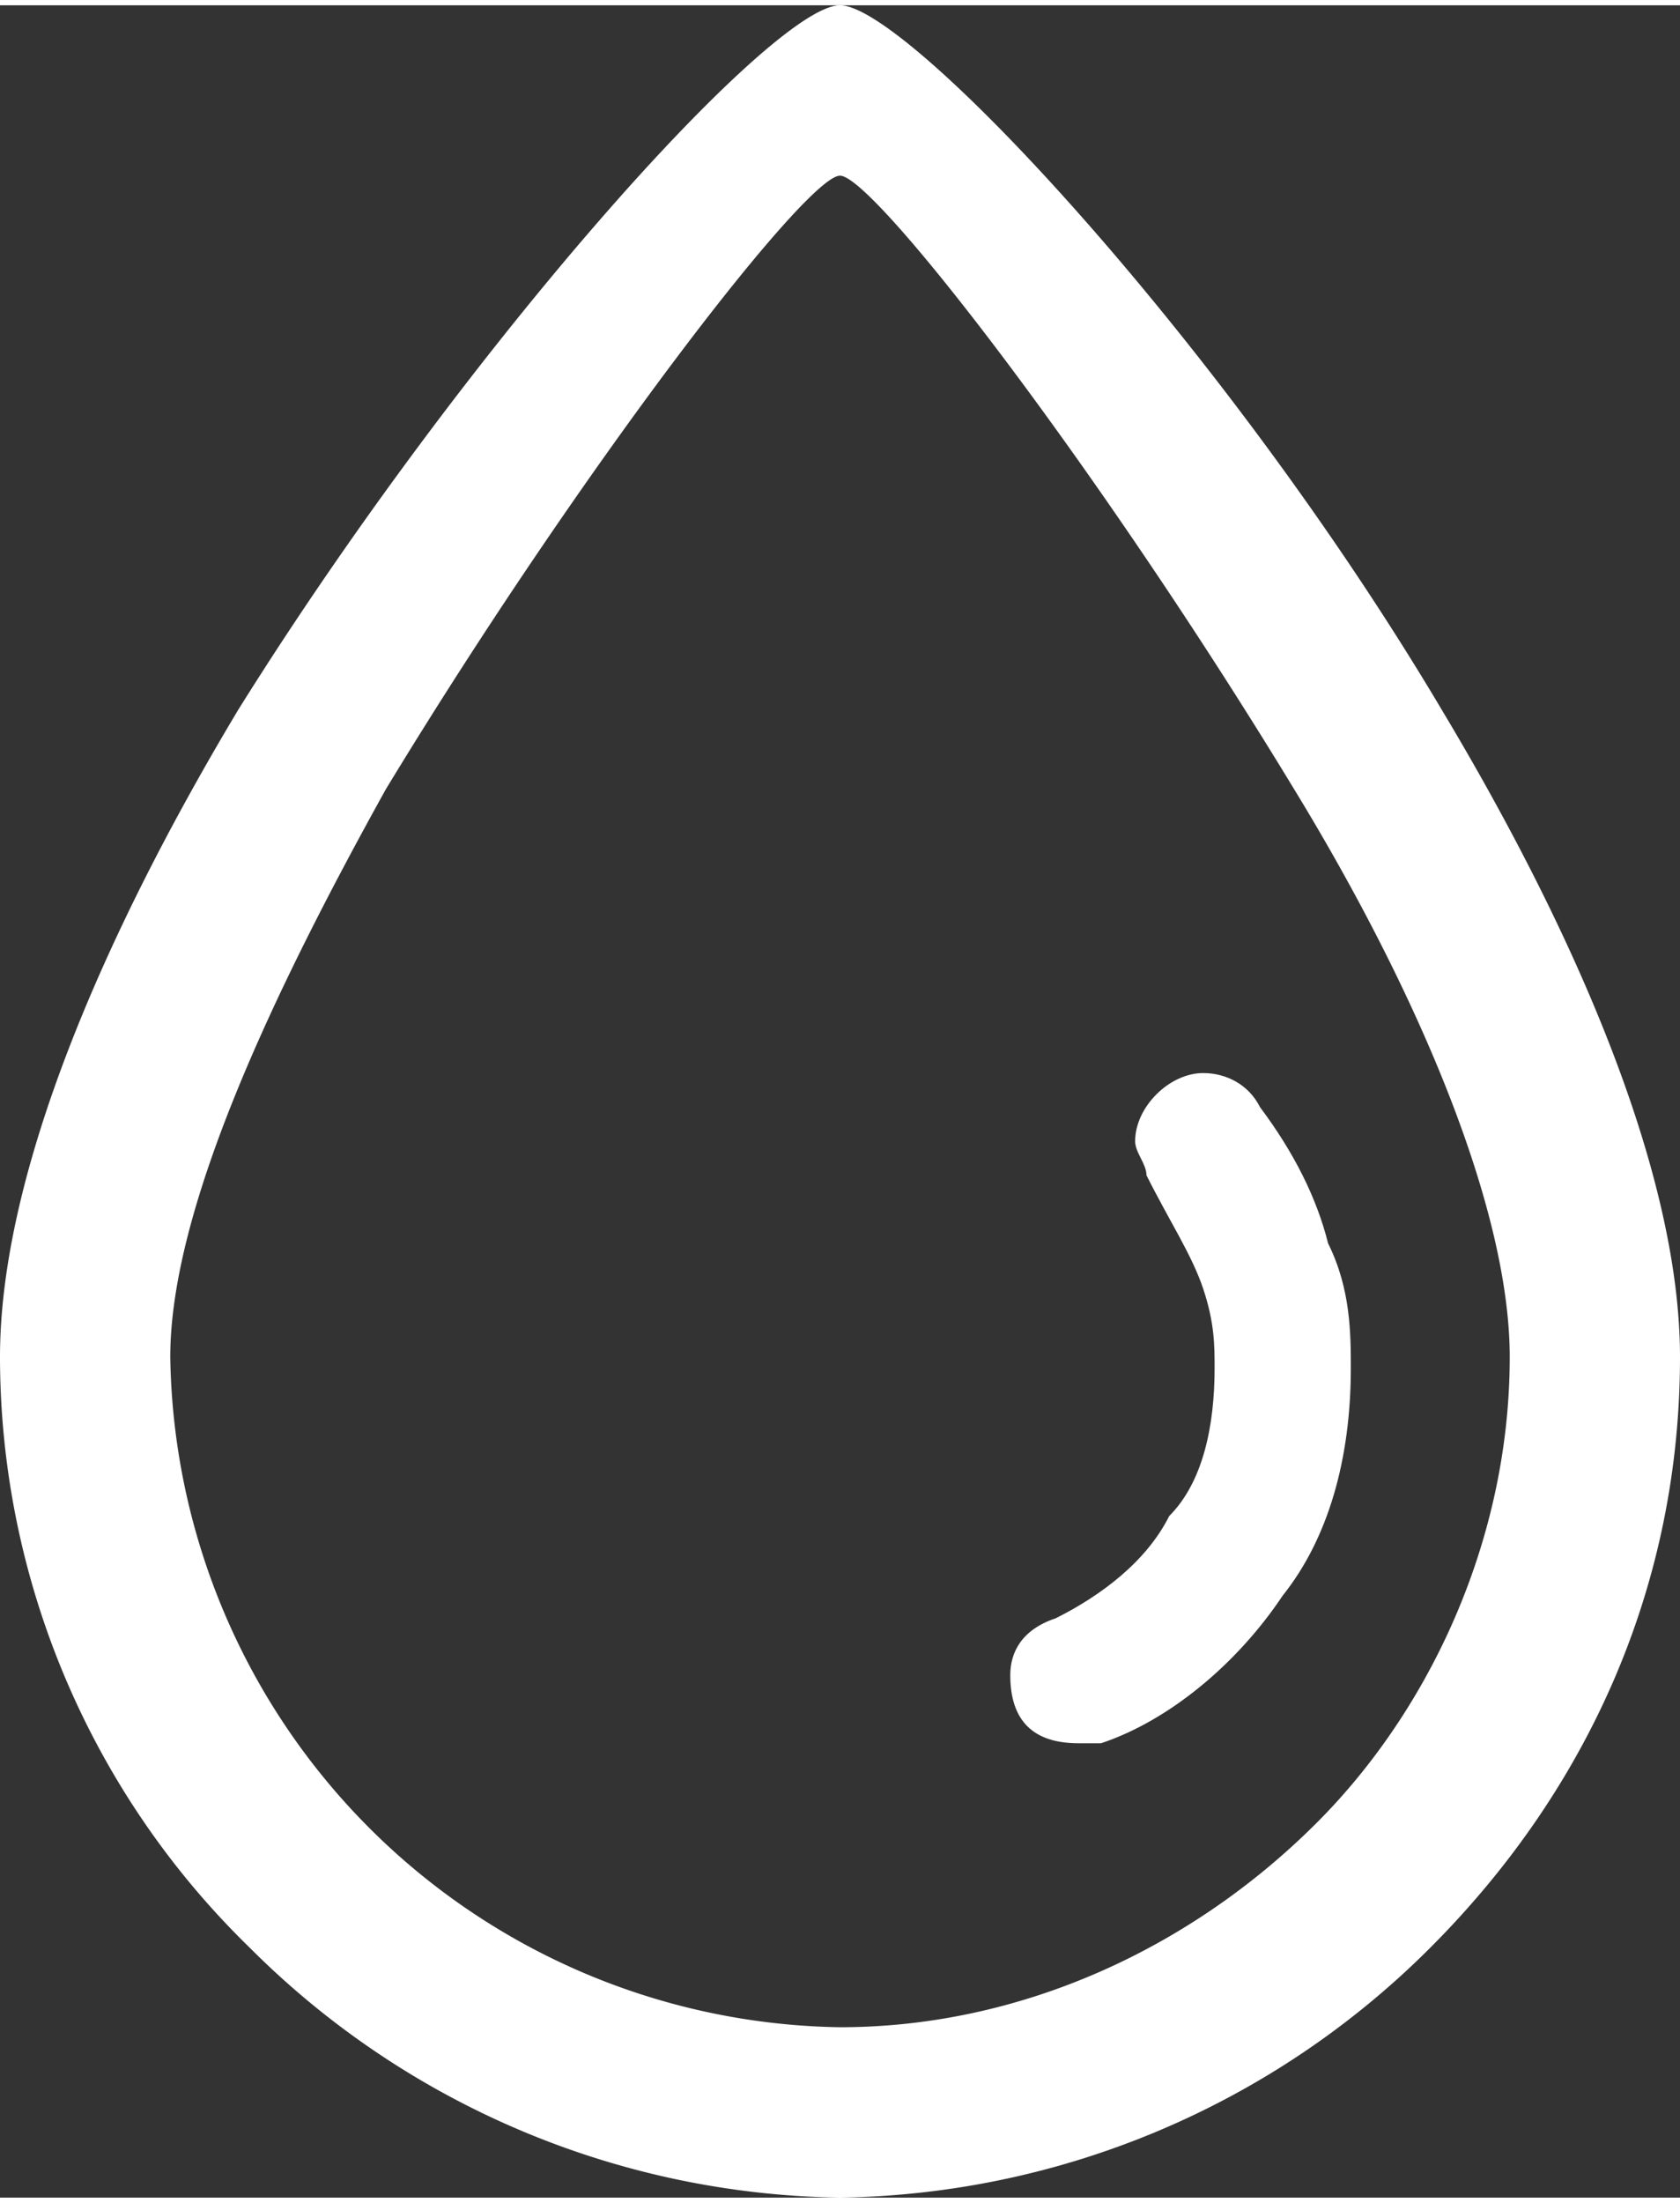
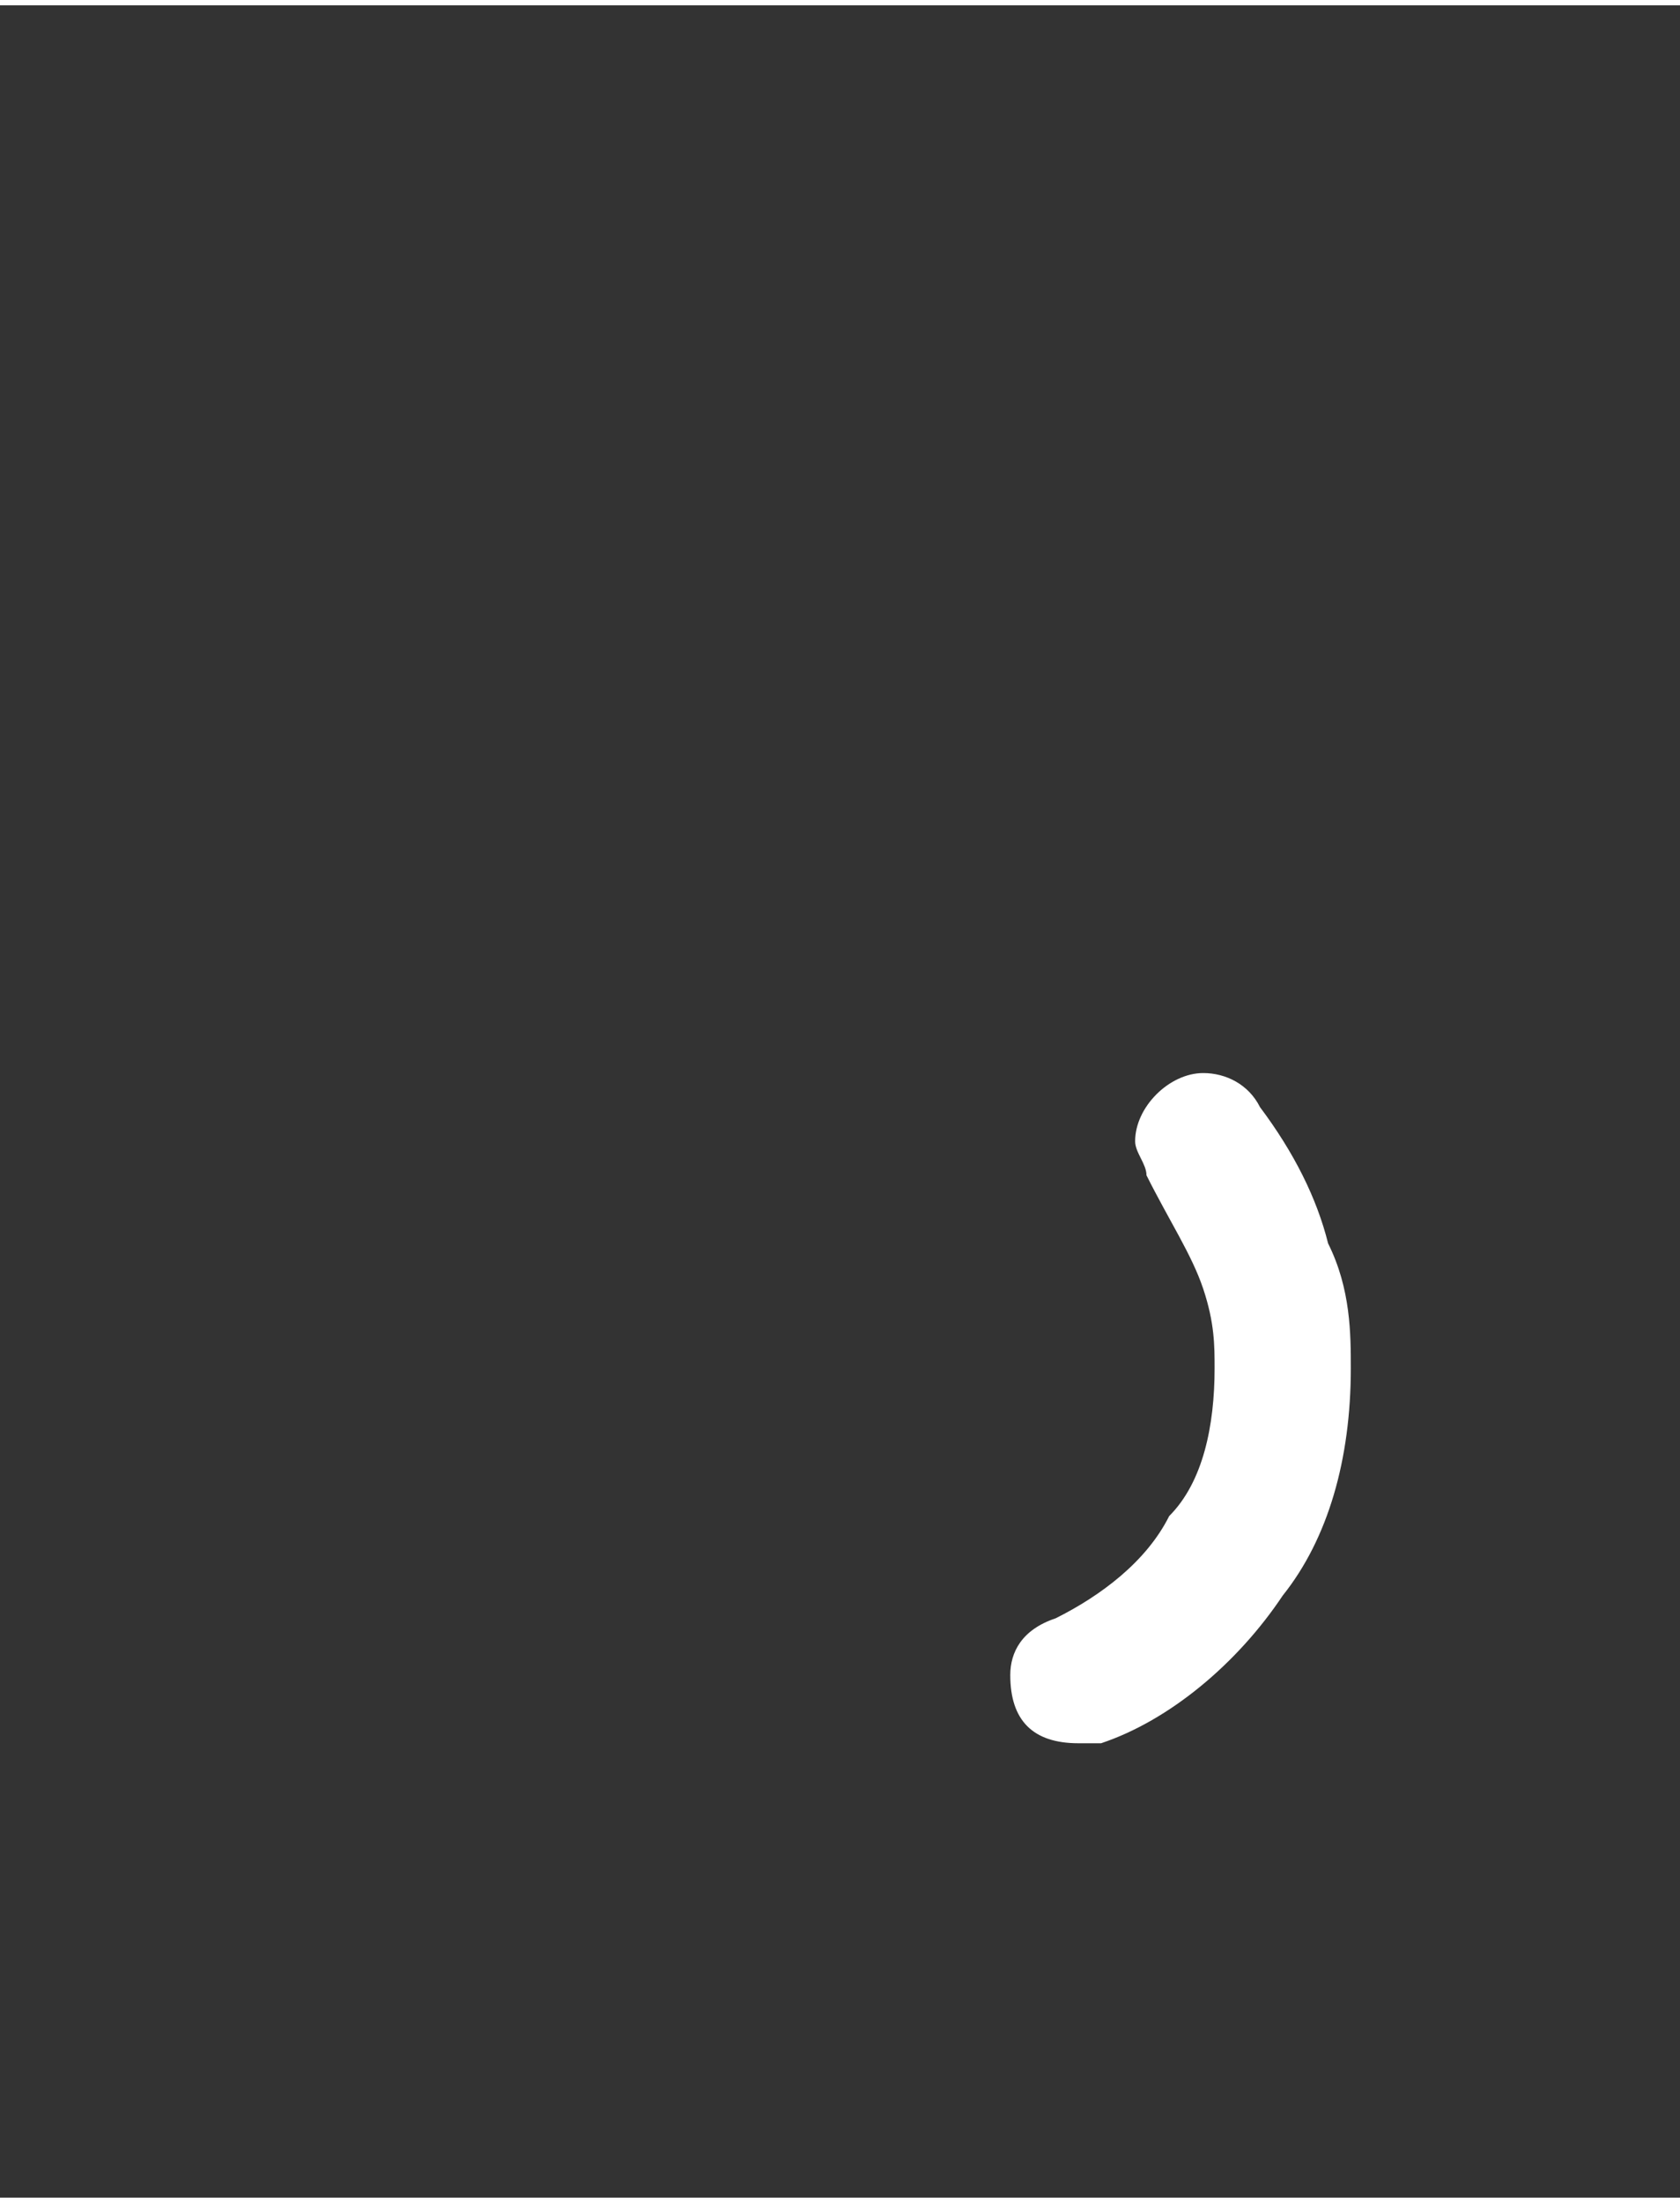
<svg xmlns="http://www.w3.org/2000/svg" width="29" height="38" viewBox="0 0 1.48 1.93" shape-rendering="geometricPrecision" text-rendering="geometricPrecision" image-rendering="optimizeQuality" fill-rule="evenodd" clip-rule="evenodd">
  <rect x="0" y="0" width="1.48" height="1.93" fill="#333333" stroke="none" />
  <g fill="#fff">
    <path d="M1.06.94c.02 0 .04.01.05.03.03.04.05.08.06.12.02.04.02.08.02.11 0 .08-.02.15-.06.2-.04.06-.1.11-.16.13H.95c-.04 0-.06-.02-.06-.06 0-.02.01-.04.04-.05.04-.02.08-.05.1-.09.03-.03.04-.08.04-.13 0-.02 0-.04-.01-.07-.01-.03-.03-.06-.05-.1C1.01 1.02 1 1.01 1 1c0-.03.03-.06.06-.06z" />
-     <path d="M.74 1.78c.16 0 .31-.07.42-.18.1-.1.17-.25.17-.41 0-.13-.08-.32-.19-.5C.97.41.77.15.74.15.71.15.51.41.34.69c-.1.18-.19.37-.19.5a.599.599 0 00.59.59zm.52-.07a.75.75 0 01-.52.22.75.75 0 01-.52-.22.726.726 0 01-.22-.52C0 1.03.09.82.21.62.41.3.68 0 .74 0c.06 0 .34.3.53.62.12.2.21.41.21.57 0 .2-.08.38-.22.52z" fill-rule="nonzero" />
  </g>
</svg>